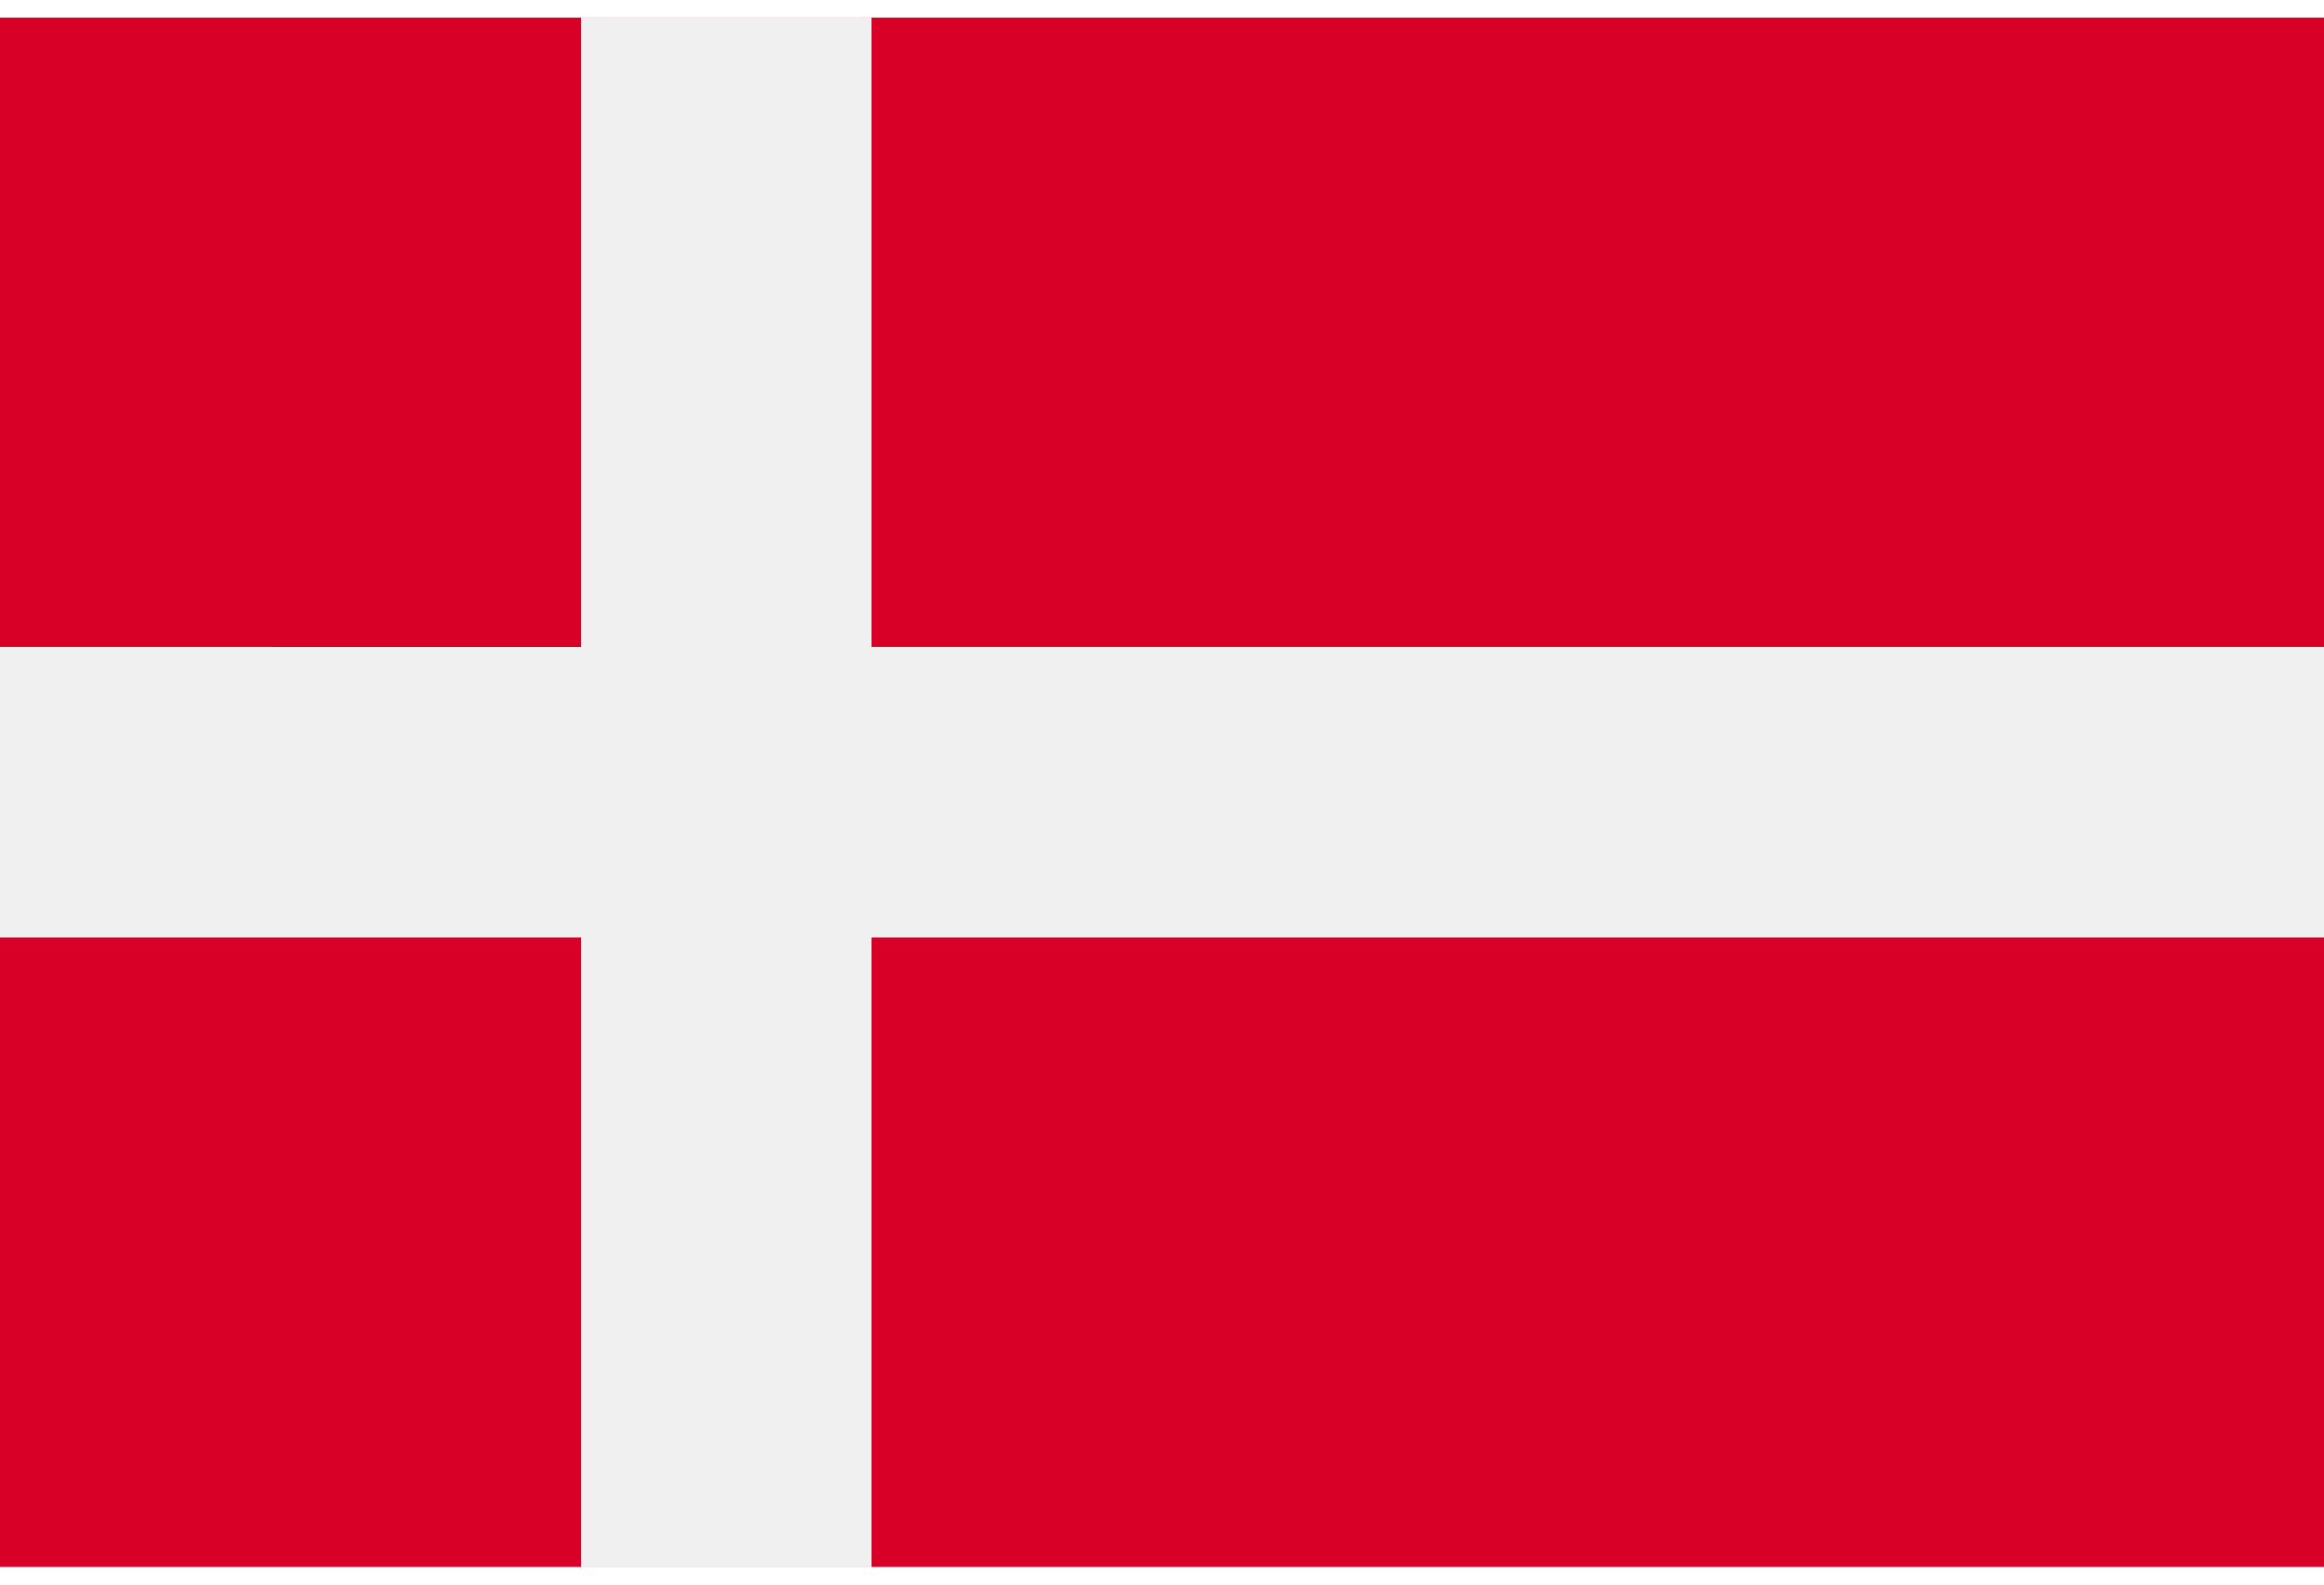
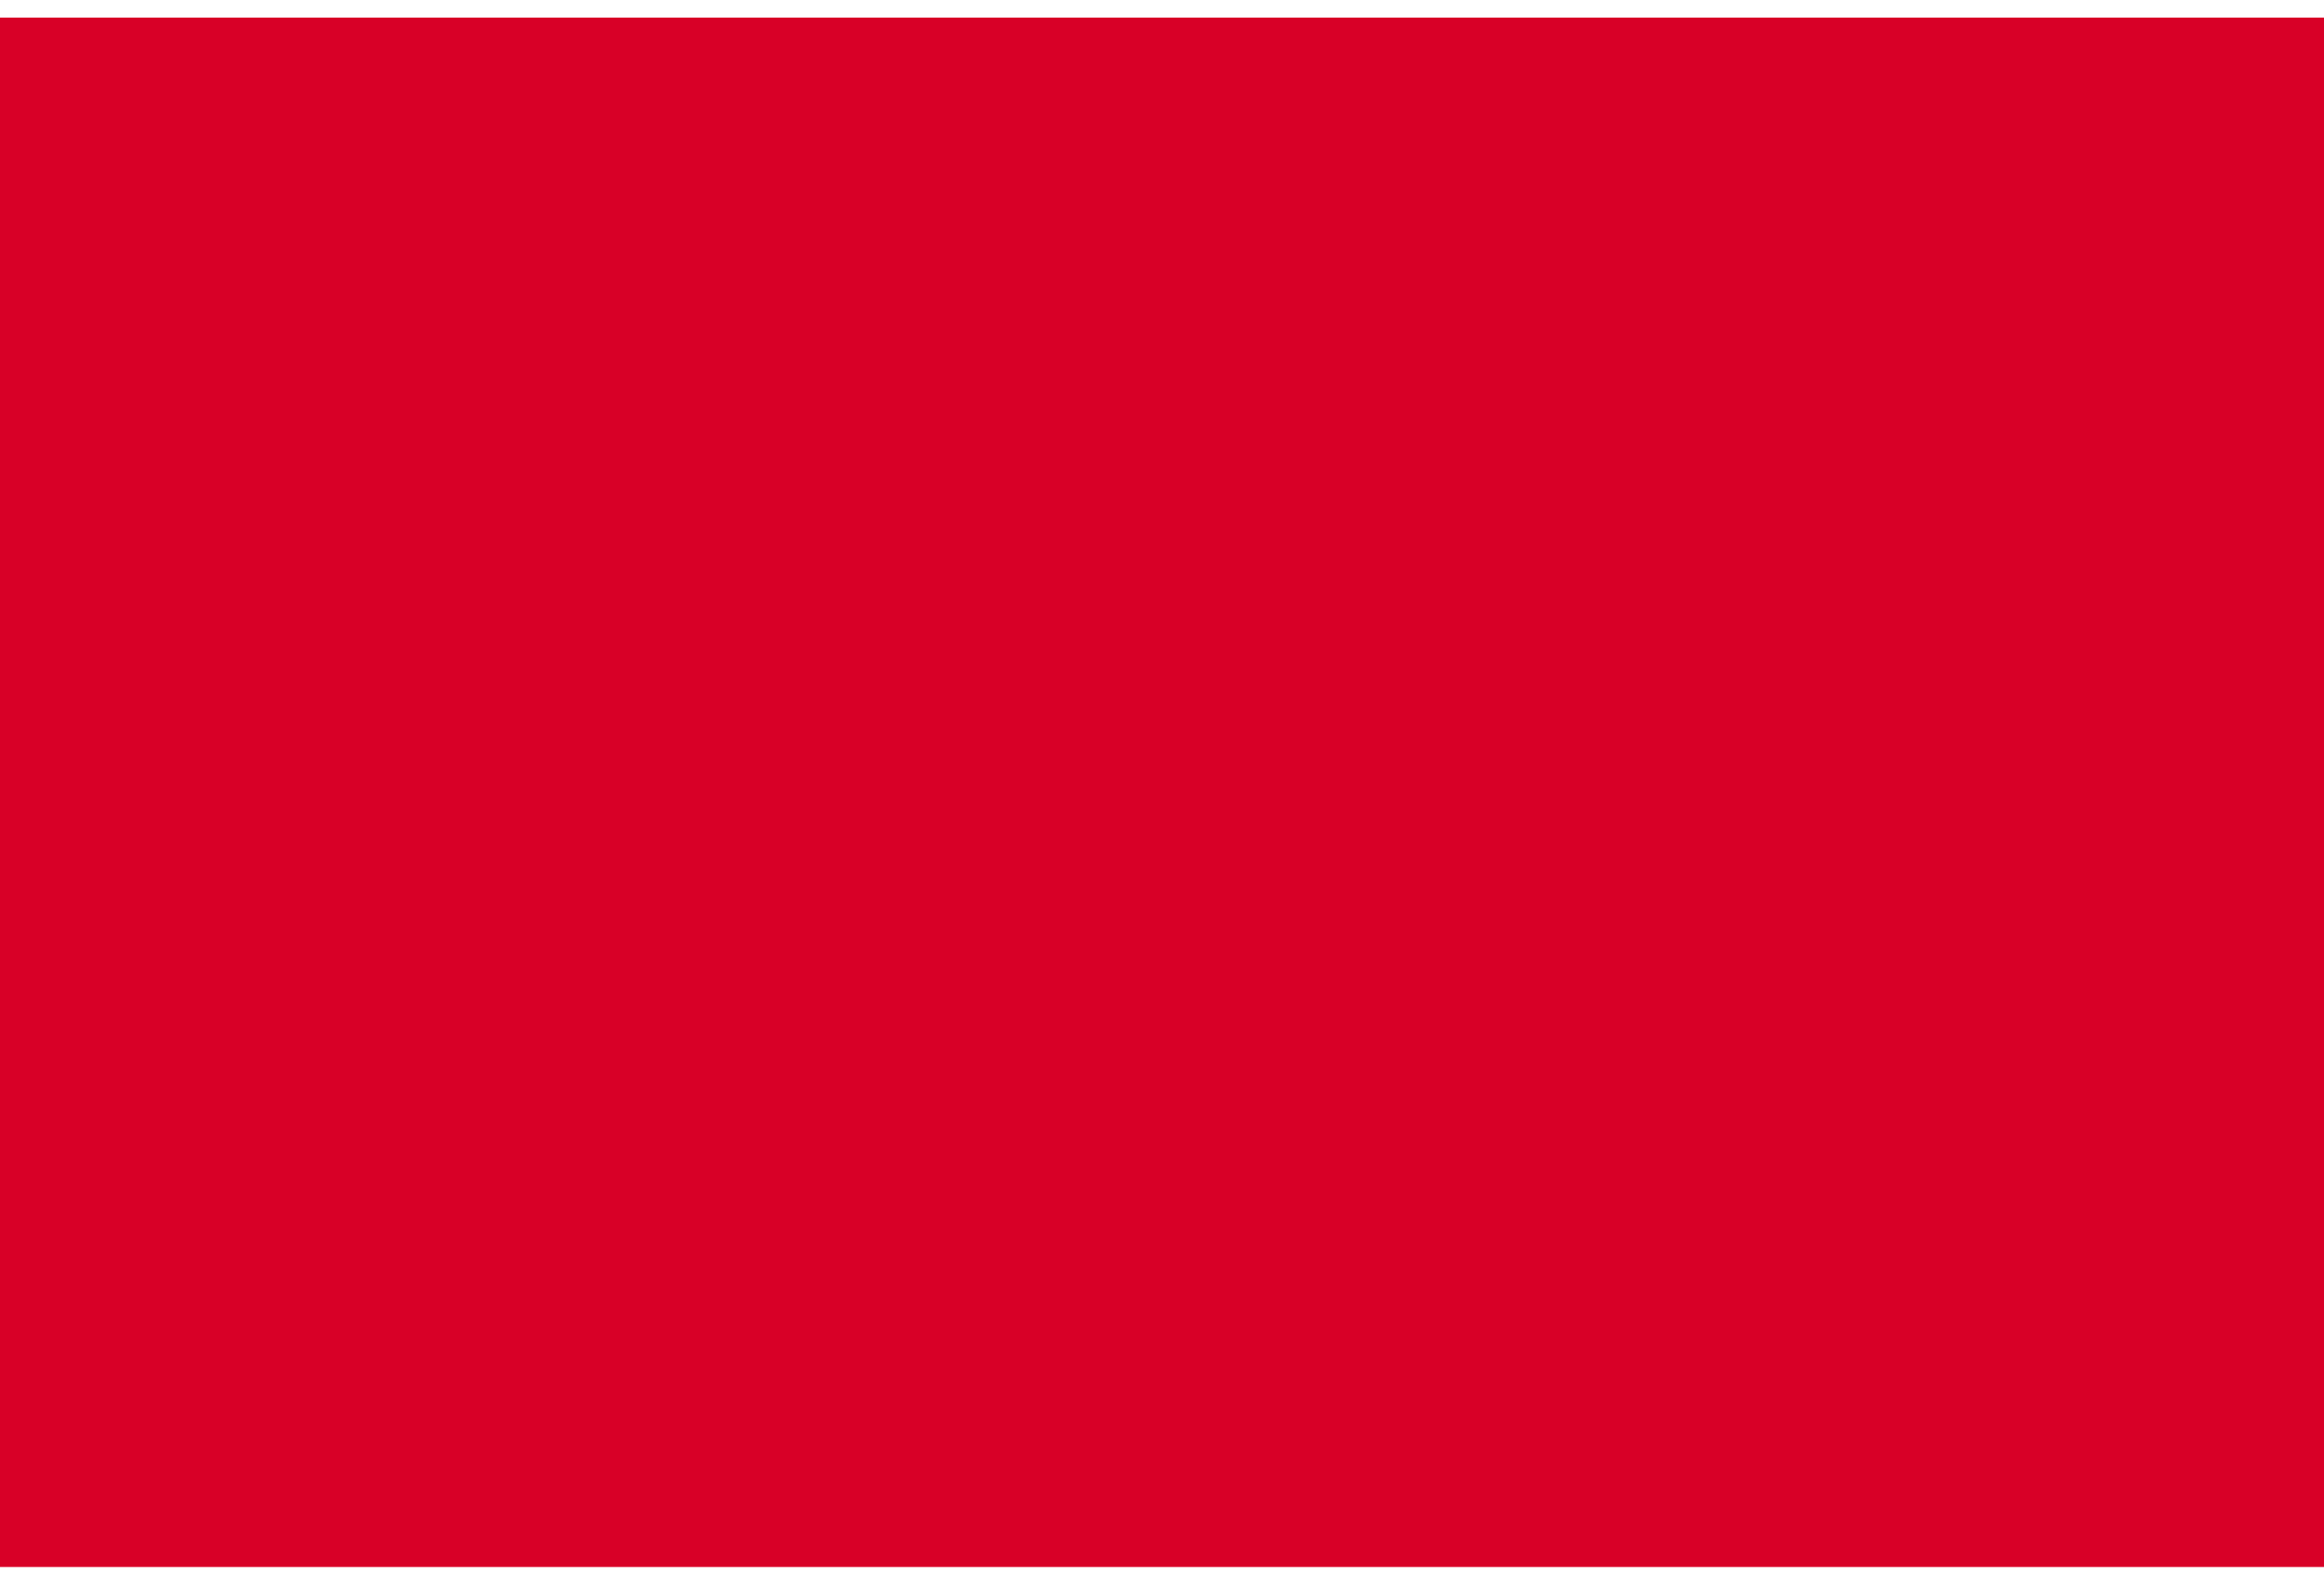
<svg xmlns="http://www.w3.org/2000/svg" width="22" height="15" viewBox="0 0 22 14.667">
  <g>
    <path data-name="Path 15" d="M0 0h22v14.667H0Z" fill="#d80027" />
-     <path data-name="Path 16" d="M8.25 0H5.5v5.958H0v2.75h5.5v5.962h2.75V8.708H22v-2.75H8.25Z" fill="#f0f0f0" />
  </g>
</svg>